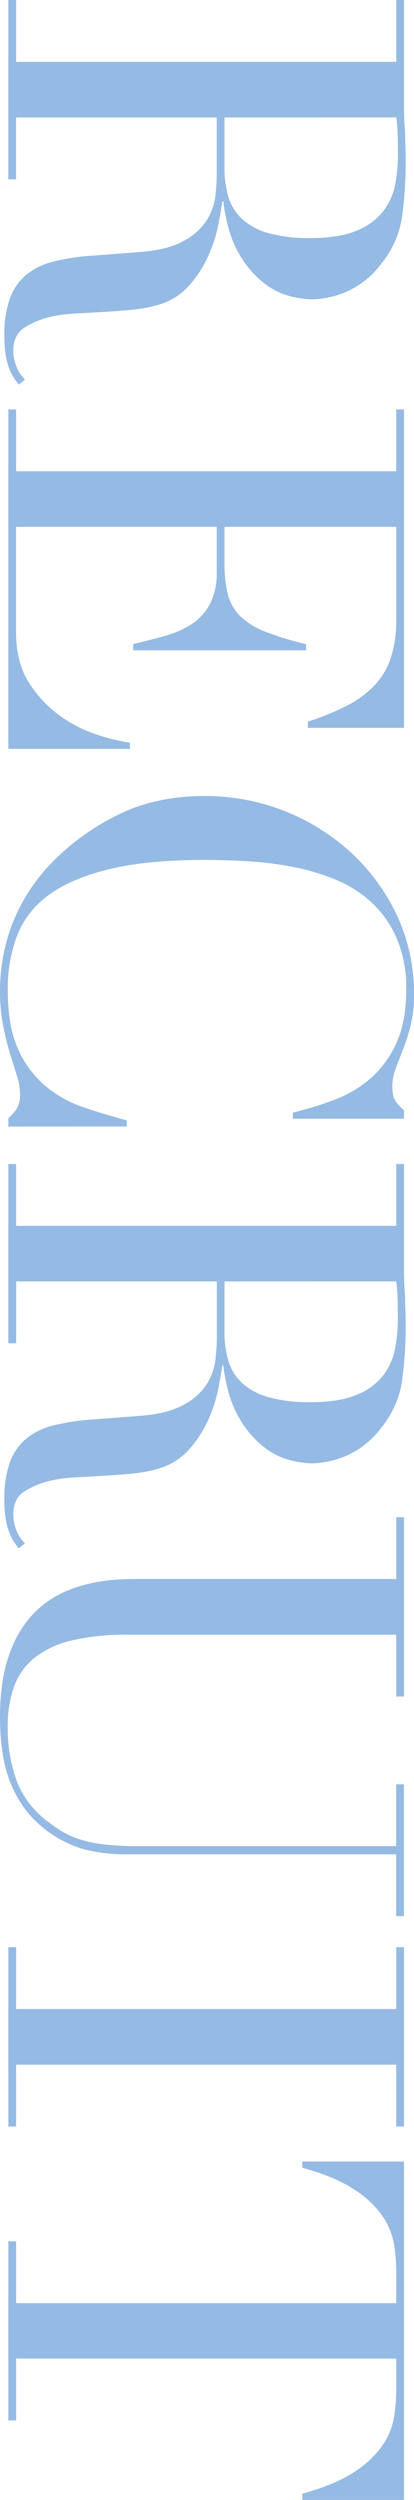
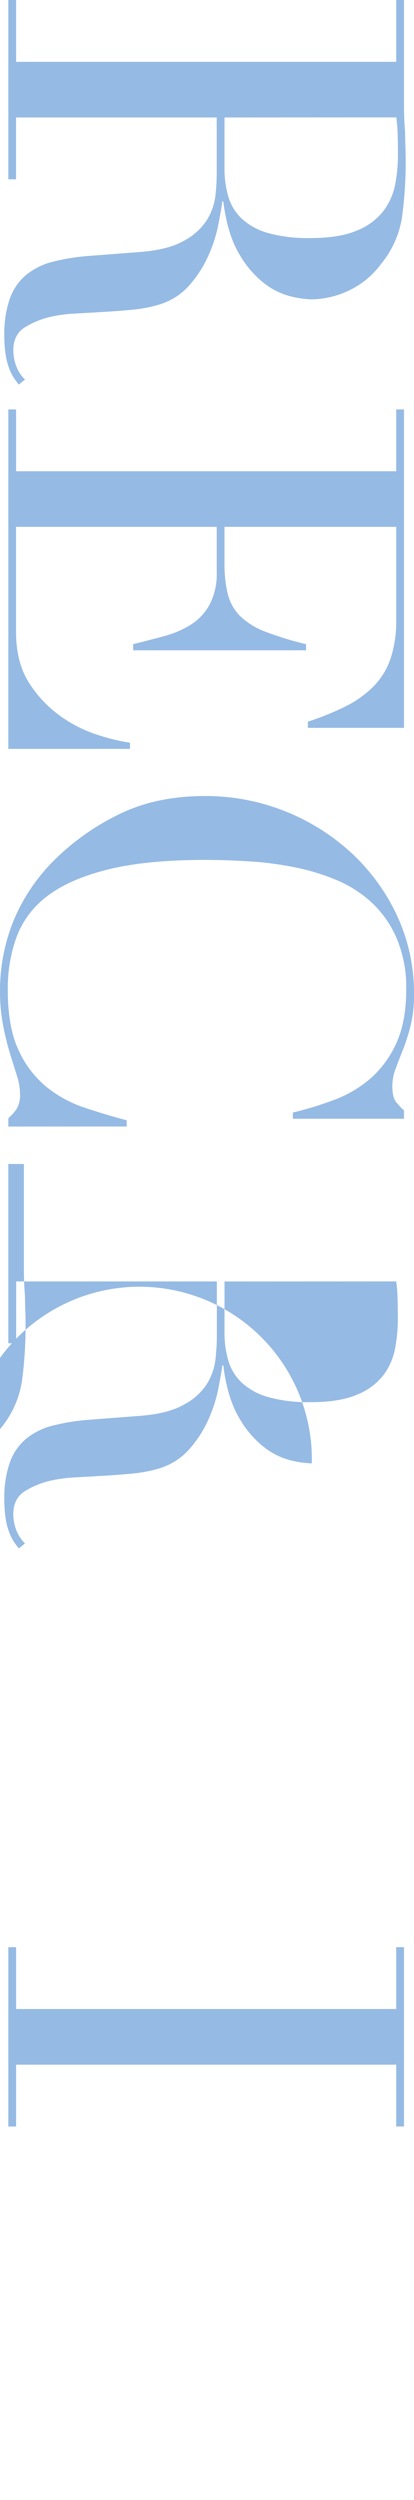
<svg xmlns="http://www.w3.org/2000/svg" viewBox="0 0 134.1 808.65">
  <defs>
    <style>.cls-1{fill:#95bae4;}</style>
  </defs>
  <g id="レイヤー_2" data-name="レイヤー 2">
    <g id="文字">
      <path class="cls-1" d="M5.22,0V20H128.34V0h2.52V34.2q0,2.16.09,4.32t.27,4.32q0,2.16.09,4.32t.09,4.32a132.37,132.37,0,0,1-1.17,18.72,31.23,31.23,0,0,1-6.75,15.12,27.72,27.72,0,0,1-11,8.91A29.45,29.45,0,0,1,101,96.84a31.73,31.73,0,0,1-6.93-1,23.35,23.35,0,0,1-8.64-4.32,32.29,32.29,0,0,1-8.1-9.63q-3.69-6.3-5-16.74H72Q71.64,68,70.65,73a46.1,46.1,0,0,1-3.33,10.08,37.31,37.31,0,0,1-6.21,9.45,21,21,0,0,1-10,6.12,43.31,43.31,0,0,1-8.19,1.53q-4.59.45-9.45.72l-9.36.54a45.62,45.62,0,0,0-7.56,1,27.83,27.83,0,0,0-8.46,3.42q-3.78,2.34-3.78,7.56a14.42,14.42,0,0,0,.9,4.86,12,12,0,0,0,2.88,4.5l-2,1.62q-.72-.9-1.53-2.07a15.1,15.1,0,0,1-1.53-3,22.13,22.13,0,0,1-1.17-4.41,38.4,38.4,0,0,1-.45-6.39,34.22,34.22,0,0,1,1.8-12,17.76,17.76,0,0,1,5.31-7.65,22.4,22.4,0,0,1,8.64-4.23,68.68,68.68,0,0,1,12-1.89l16.38-1.26q9-.72,14-3.6A19.83,19.83,0,0,0,67,71.19a19.42,19.42,0,0,0,2.79-8A67.81,67.81,0,0,0,70.2,56V38h-65V58H2.7V0Zm67.5,38V54.54A31.44,31.44,0,0,0,74,63.72a16,16,0,0,0,4.41,7.11,21.08,21.08,0,0,0,8.55,4.59A48.51,48.51,0,0,0,100.62,77q9.36,0,15-2.43a20.31,20.31,0,0,0,8.55-6.3A20.72,20.72,0,0,0,128,59.67a50.88,50.88,0,0,0,.9-9.45q0-3.24-.09-6.57a46.26,46.26,0,0,0-.45-5.67Z" />
      <path class="cls-1" d="M5.22,132.44v20H128.34v-20h2.52v103H99.72v-2a90.36,90.36,0,0,0,12.33-5,33.93,33.93,0,0,0,9-6.48,23.81,23.81,0,0,0,5.49-9,38.86,38.86,0,0,0,1.8-12.6V170.42H72.72v11.7A40.49,40.49,0,0,0,73.8,192.2a15.35,15.35,0,0,0,4,7.11,24,24,0,0,0,8.1,5,99.27,99.27,0,0,0,13.23,4.05v2h-56v-2q5.22-1.26,10.08-2.61A31.42,31.42,0,0,0,61.92,202a17.89,17.89,0,0,0,6-6.48A21.58,21.58,0,0,0,70.2,185V170.42h-65v34q0,9.9,4.23,16.47a38.35,38.35,0,0,0,10.08,10.71,43.66,43.66,0,0,0,12.15,6.12,63.87,63.87,0,0,0,10.44,2.52v2H2.7V132.44Z" />
      <path class="cls-1" d="M2.7,364.41v-2.7a17.55,17.55,0,0,0,2.61-2.88,8.7,8.7,0,0,0,1.17-5,19.66,19.66,0,0,0-1-5.86l-2.25-7.19A87.78,87.78,0,0,1,1,331.64a58,58,0,0,1-1-11.15,60.67,60.67,0,0,1,4.14-22.06,59.86,59.86,0,0,1,13.5-20.25,77.93,77.93,0,0,1,20.88-14.76q12.06-5.94,27.9-5.93a69.78,69.78,0,0,1,47.34,18.35,65.05,65.05,0,0,1,14.85,20.34,59.43,59.43,0,0,1,5.49,25.57,41,41,0,0,1-1.08,9.89,61.81,61.81,0,0,1-2.43,7.74q-1.35,3.42-2.43,6.3a15.85,15.85,0,0,0-1.08,5.58q0,3.6,1.17,5.13a19.17,19.17,0,0,0,2.61,2.79v2.7h-36v-2a109.33,109.33,0,0,0,13.5-4.15,38.38,38.38,0,0,0,11.79-7,33.43,33.43,0,0,0,8.28-11.43q3.15-6.94,3.15-17.2a40.88,40.88,0,0,0-3-16.37,34.5,34.5,0,0,0-7.92-11.53,38.51,38.51,0,0,0-11.52-7.47,69.43,69.43,0,0,0-13.86-4.22,108.72,108.72,0,0,0-14.76-1.9q-7.47-.45-14.13-.45-18.9,0-31.32,3.07t-19.62,8.54A29.37,29.37,0,0,0,5.4,303a48.6,48.6,0,0,0-2.88,17.09q0,12.06,3.42,19.45a33.14,33.14,0,0,0,8.91,11.88,39.58,39.58,0,0,0,12.42,6.84q6.93,2.32,13.77,4.13v2Z" />
-       <path class="cls-1" d="M5.22,376.52v20H128.34v-20h2.52v34.2q0,2.16.09,4.32t.27,4.32q0,2.16.09,4.32t.09,4.32a132.37,132.37,0,0,1-1.17,18.72,31.23,31.23,0,0,1-6.75,15.12,27.8,27.8,0,0,1-11,8.91A29.63,29.63,0,0,1,101,473.36a32.36,32.36,0,0,1-6.93-1,23.35,23.35,0,0,1-8.64-4.32,32.42,32.42,0,0,1-8.1-9.63q-3.69-6.32-5-16.74H72q-.36,2.86-1.35,7.83a46.1,46.1,0,0,1-3.33,10.08A37.31,37.31,0,0,1,61.11,469a21,21,0,0,1-10,6.12,43.31,43.31,0,0,1-8.19,1.53c-3.06.29-6.21.54-9.45.72l-9.36.54a45.62,45.62,0,0,0-7.56,1,27.58,27.58,0,0,0-8.46,3.42q-3.78,2.33-3.78,7.56a14.51,14.51,0,0,0,.9,4.86,12.11,12.11,0,0,0,2.88,4.5l-2,1.62c-.48-.61-1-1.29-1.53-2.07a15.69,15.69,0,0,1-1.53-3,22.32,22.32,0,0,1-1.17-4.41,38.4,38.4,0,0,1-.45-6.39,34.14,34.14,0,0,1,1.8-12,17.7,17.7,0,0,1,5.31-7.65,22.4,22.4,0,0,1,8.64-4.23,68.68,68.68,0,0,1,12-1.89l16.38-1.26c6-.48,10.68-1.69,14-3.6A19.83,19.83,0,0,0,67,447.71a19.47,19.47,0,0,0,2.79-8,68,68,0,0,0,.45-7.2v-18h-65v20H2.7v-58Zm67.5,38v16.56A31.54,31.54,0,0,0,74,440.24a16,16,0,0,0,4.41,7.11,21.08,21.08,0,0,0,8.55,4.59,48.51,48.51,0,0,0,13.68,1.62q9.36,0,15-2.43a20.31,20.31,0,0,0,8.55-6.3,20.83,20.83,0,0,0,3.78-8.64,51,51,0,0,0,.9-9.45q0-3.24-.09-6.57a45.93,45.93,0,0,0-.45-5.67Z" />
-       <path class="cls-1" d="M130.86,490.78v58h-2.52v-20H41.4a75.63,75.63,0,0,0-18.27,1.89,30.48,30.48,0,0,0-12.06,5.67,21,21,0,0,0-6.57,9.36,38.11,38.11,0,0,0-2,12.78,49.53,49.53,0,0,0,3,17.82A29.76,29.76,0,0,0,16,589.6a44.12,44.12,0,0,0,4.68,3.15,27.46,27.46,0,0,0,5.49,2.34,42.9,42.9,0,0,0,7.56,1.53,91.88,91.88,0,0,0,10.89.54h83.7v-20h2.52v42.66h-2.52v-20H41a54.54,54.54,0,0,1-13.77-1.62,37.28,37.28,0,0,1-12.87-6.66A34.3,34.3,0,0,1,4,578.08q-4-8.64-4-22.86,0-21.6,10.62-33T43.2,510.76h85.14v-20Z" />
+       <path class="cls-1" d="M5.22,376.52v20v-20h2.52v34.2q0,2.16.09,4.32t.27,4.32q0,2.16.09,4.32t.09,4.32a132.37,132.37,0,0,1-1.17,18.72,31.23,31.23,0,0,1-6.75,15.12,27.8,27.8,0,0,1-11,8.91A29.63,29.63,0,0,1,101,473.36a32.36,32.36,0,0,1-6.93-1,23.35,23.35,0,0,1-8.64-4.32,32.42,32.42,0,0,1-8.1-9.63q-3.69-6.32-5-16.74H72q-.36,2.86-1.35,7.83a46.1,46.1,0,0,1-3.33,10.08A37.31,37.31,0,0,1,61.11,469a21,21,0,0,1-10,6.12,43.31,43.31,0,0,1-8.19,1.53c-3.06.29-6.21.54-9.45.72l-9.36.54a45.62,45.62,0,0,0-7.56,1,27.58,27.58,0,0,0-8.46,3.42q-3.78,2.33-3.78,7.56a14.51,14.51,0,0,0,.9,4.86,12.11,12.11,0,0,0,2.88,4.5l-2,1.62c-.48-.61-1-1.29-1.53-2.07a15.69,15.69,0,0,1-1.53-3,22.32,22.32,0,0,1-1.17-4.41,38.4,38.4,0,0,1-.45-6.39,34.14,34.14,0,0,1,1.8-12,17.7,17.7,0,0,1,5.31-7.65,22.4,22.4,0,0,1,8.64-4.23,68.68,68.68,0,0,1,12-1.89l16.38-1.26c6-.48,10.68-1.69,14-3.6A19.83,19.83,0,0,0,67,447.71a19.47,19.47,0,0,0,2.79-8,68,68,0,0,0,.45-7.2v-18h-65v20H2.7v-58Zm67.5,38v16.56A31.54,31.54,0,0,0,74,440.24a16,16,0,0,0,4.41,7.11,21.08,21.08,0,0,0,8.55,4.59,48.51,48.51,0,0,0,13.68,1.62q9.36,0,15-2.43a20.31,20.31,0,0,0,8.55-6.3,20.83,20.83,0,0,0,3.78-8.64,51,51,0,0,0,.9-9.45q0-3.24-.09-6.57a45.93,45.93,0,0,0-.45-5.67Z" />
      <path class="cls-1" d="M5.22,629.86v20H128.34v-20h2.52v58h-2.52v-20H5.22v20H2.7v-58Z" />
-       <path class="cls-1" d="M5.22,725v20H128.34V734.49a59,59,0,0,0-.63-8.1,23.18,23.18,0,0,0-3.51-9.09,31.23,31.23,0,0,0-9.09-8.82q-6.21-4.23-17.19-7.29v-2h32.94V808.65H97.92v-2q11-3.06,17.19-7.29a31.23,31.23,0,0,0,9.09-8.82,23.18,23.18,0,0,0,3.51-9.09,59,59,0,0,0,.63-8.1V762.93H5.22v20H2.7V725Z" />
    </g>
  </g>
</svg>